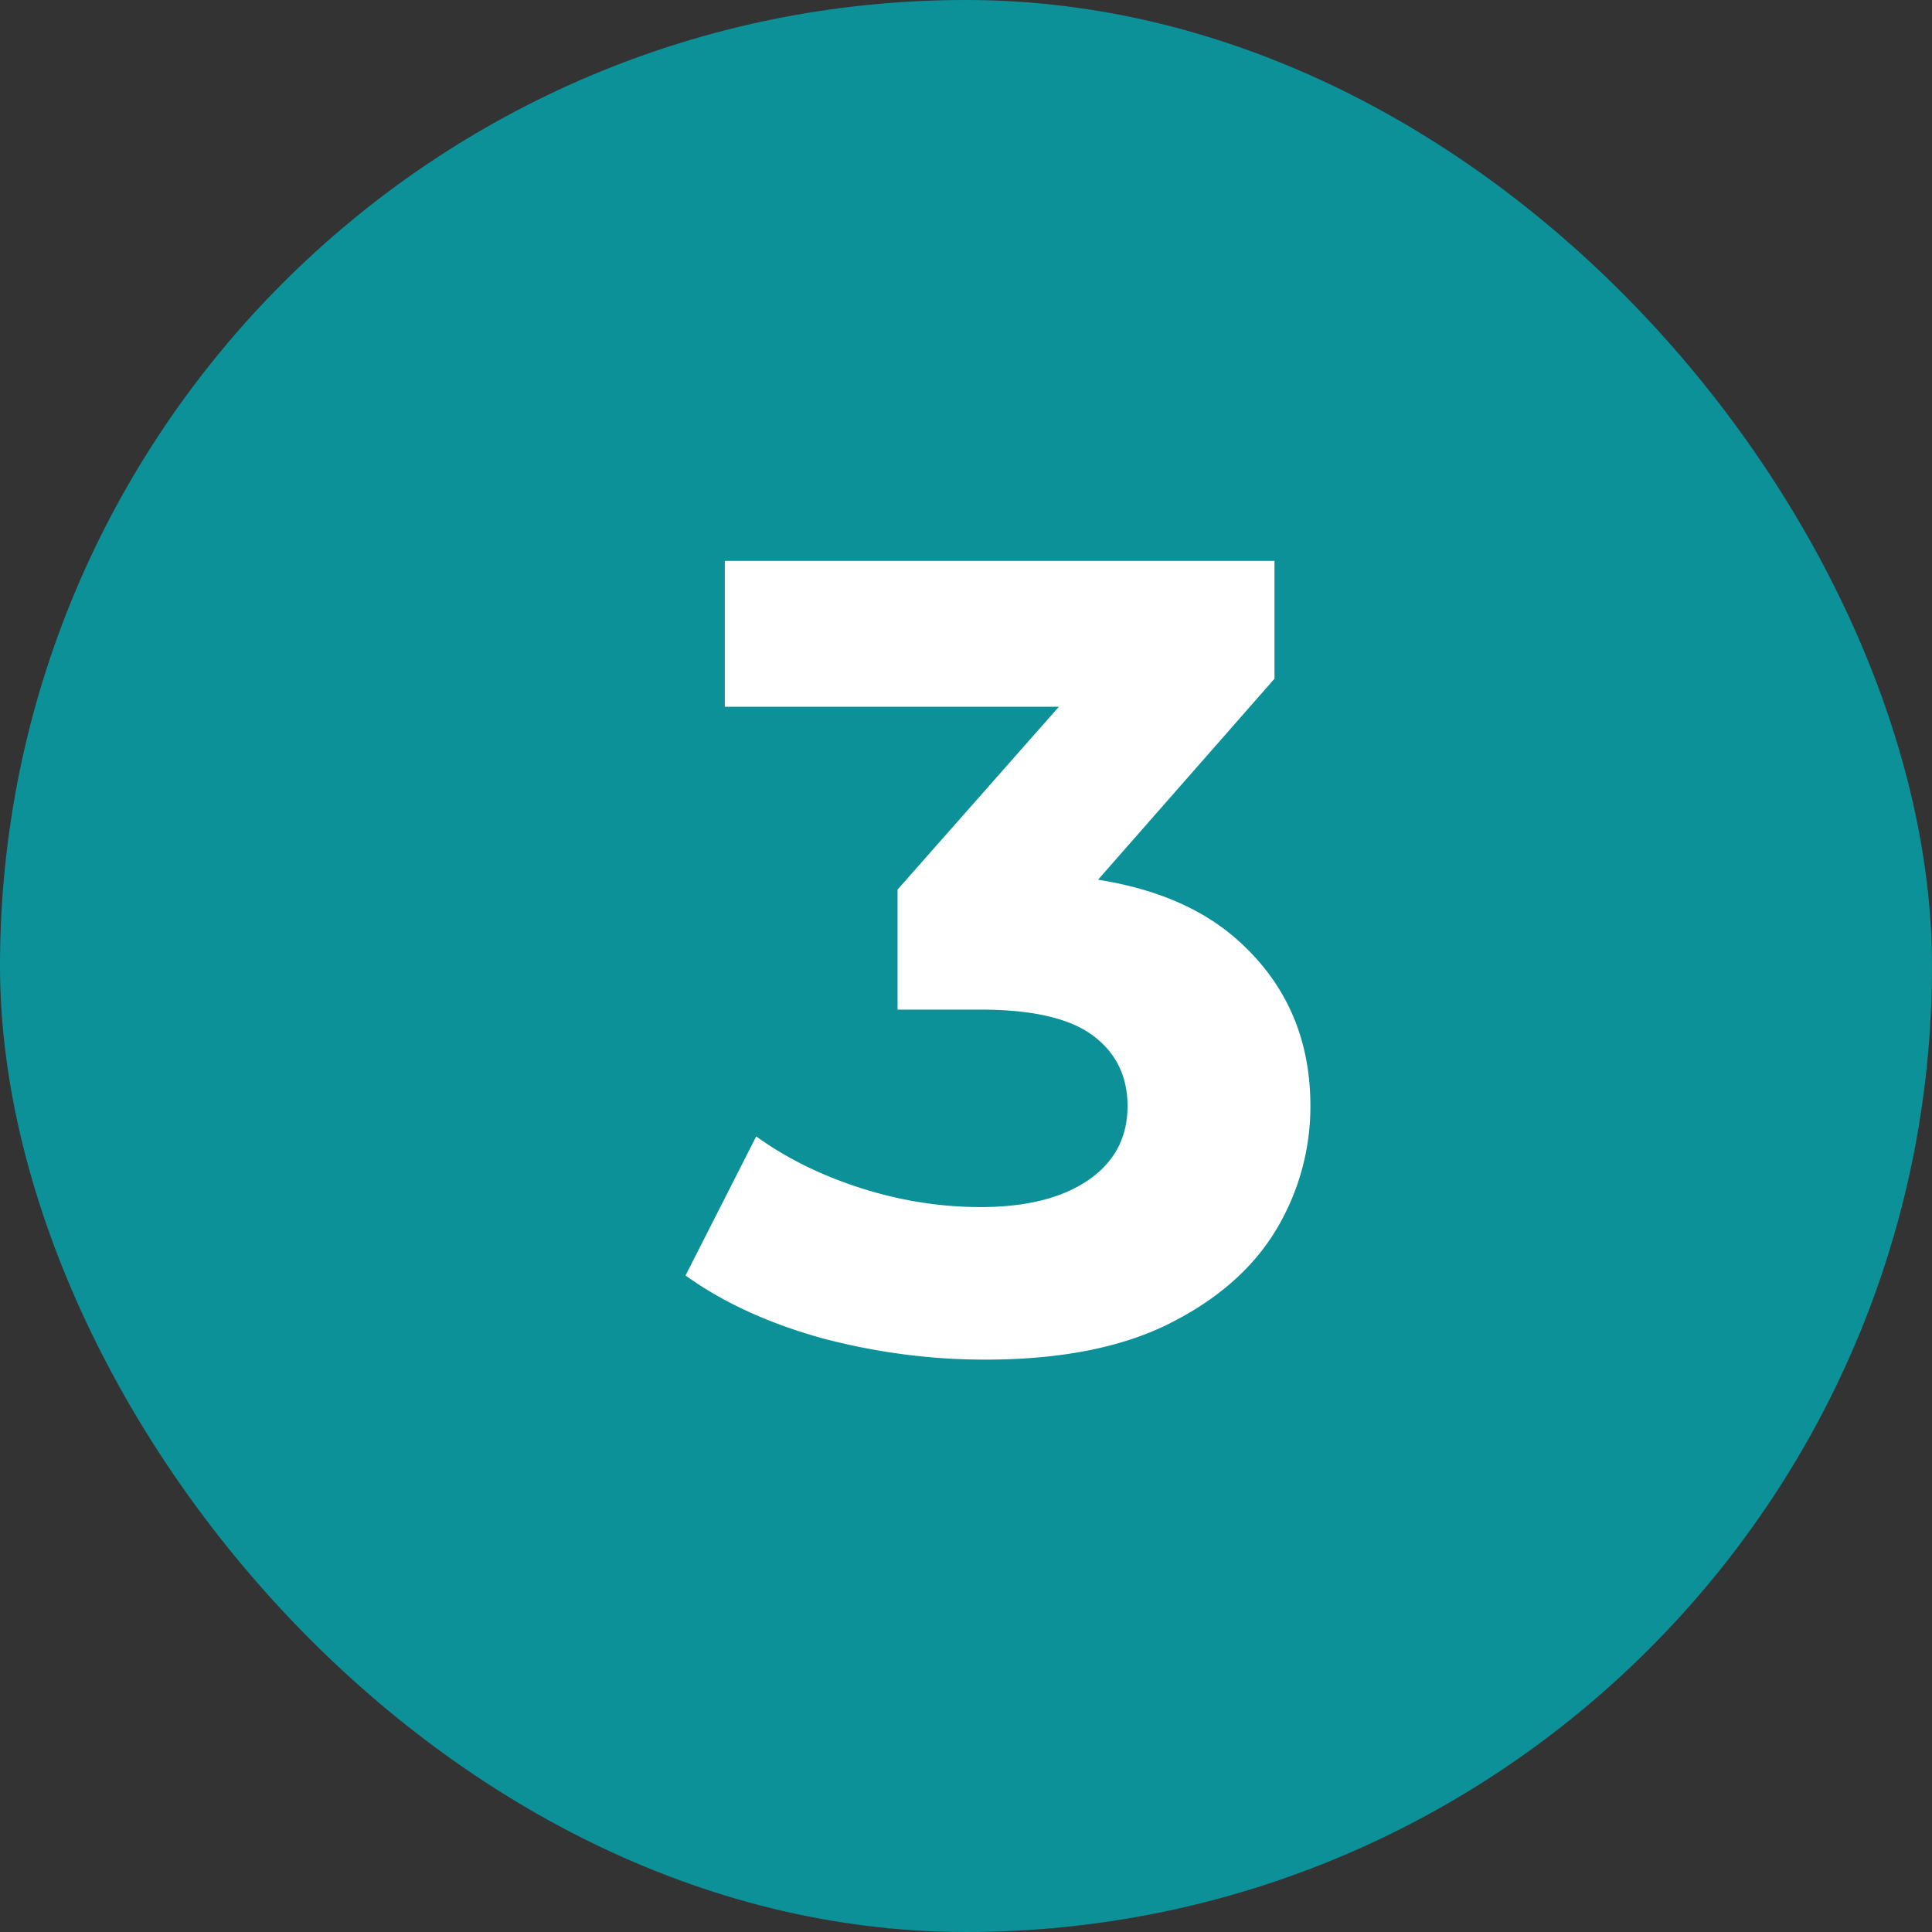
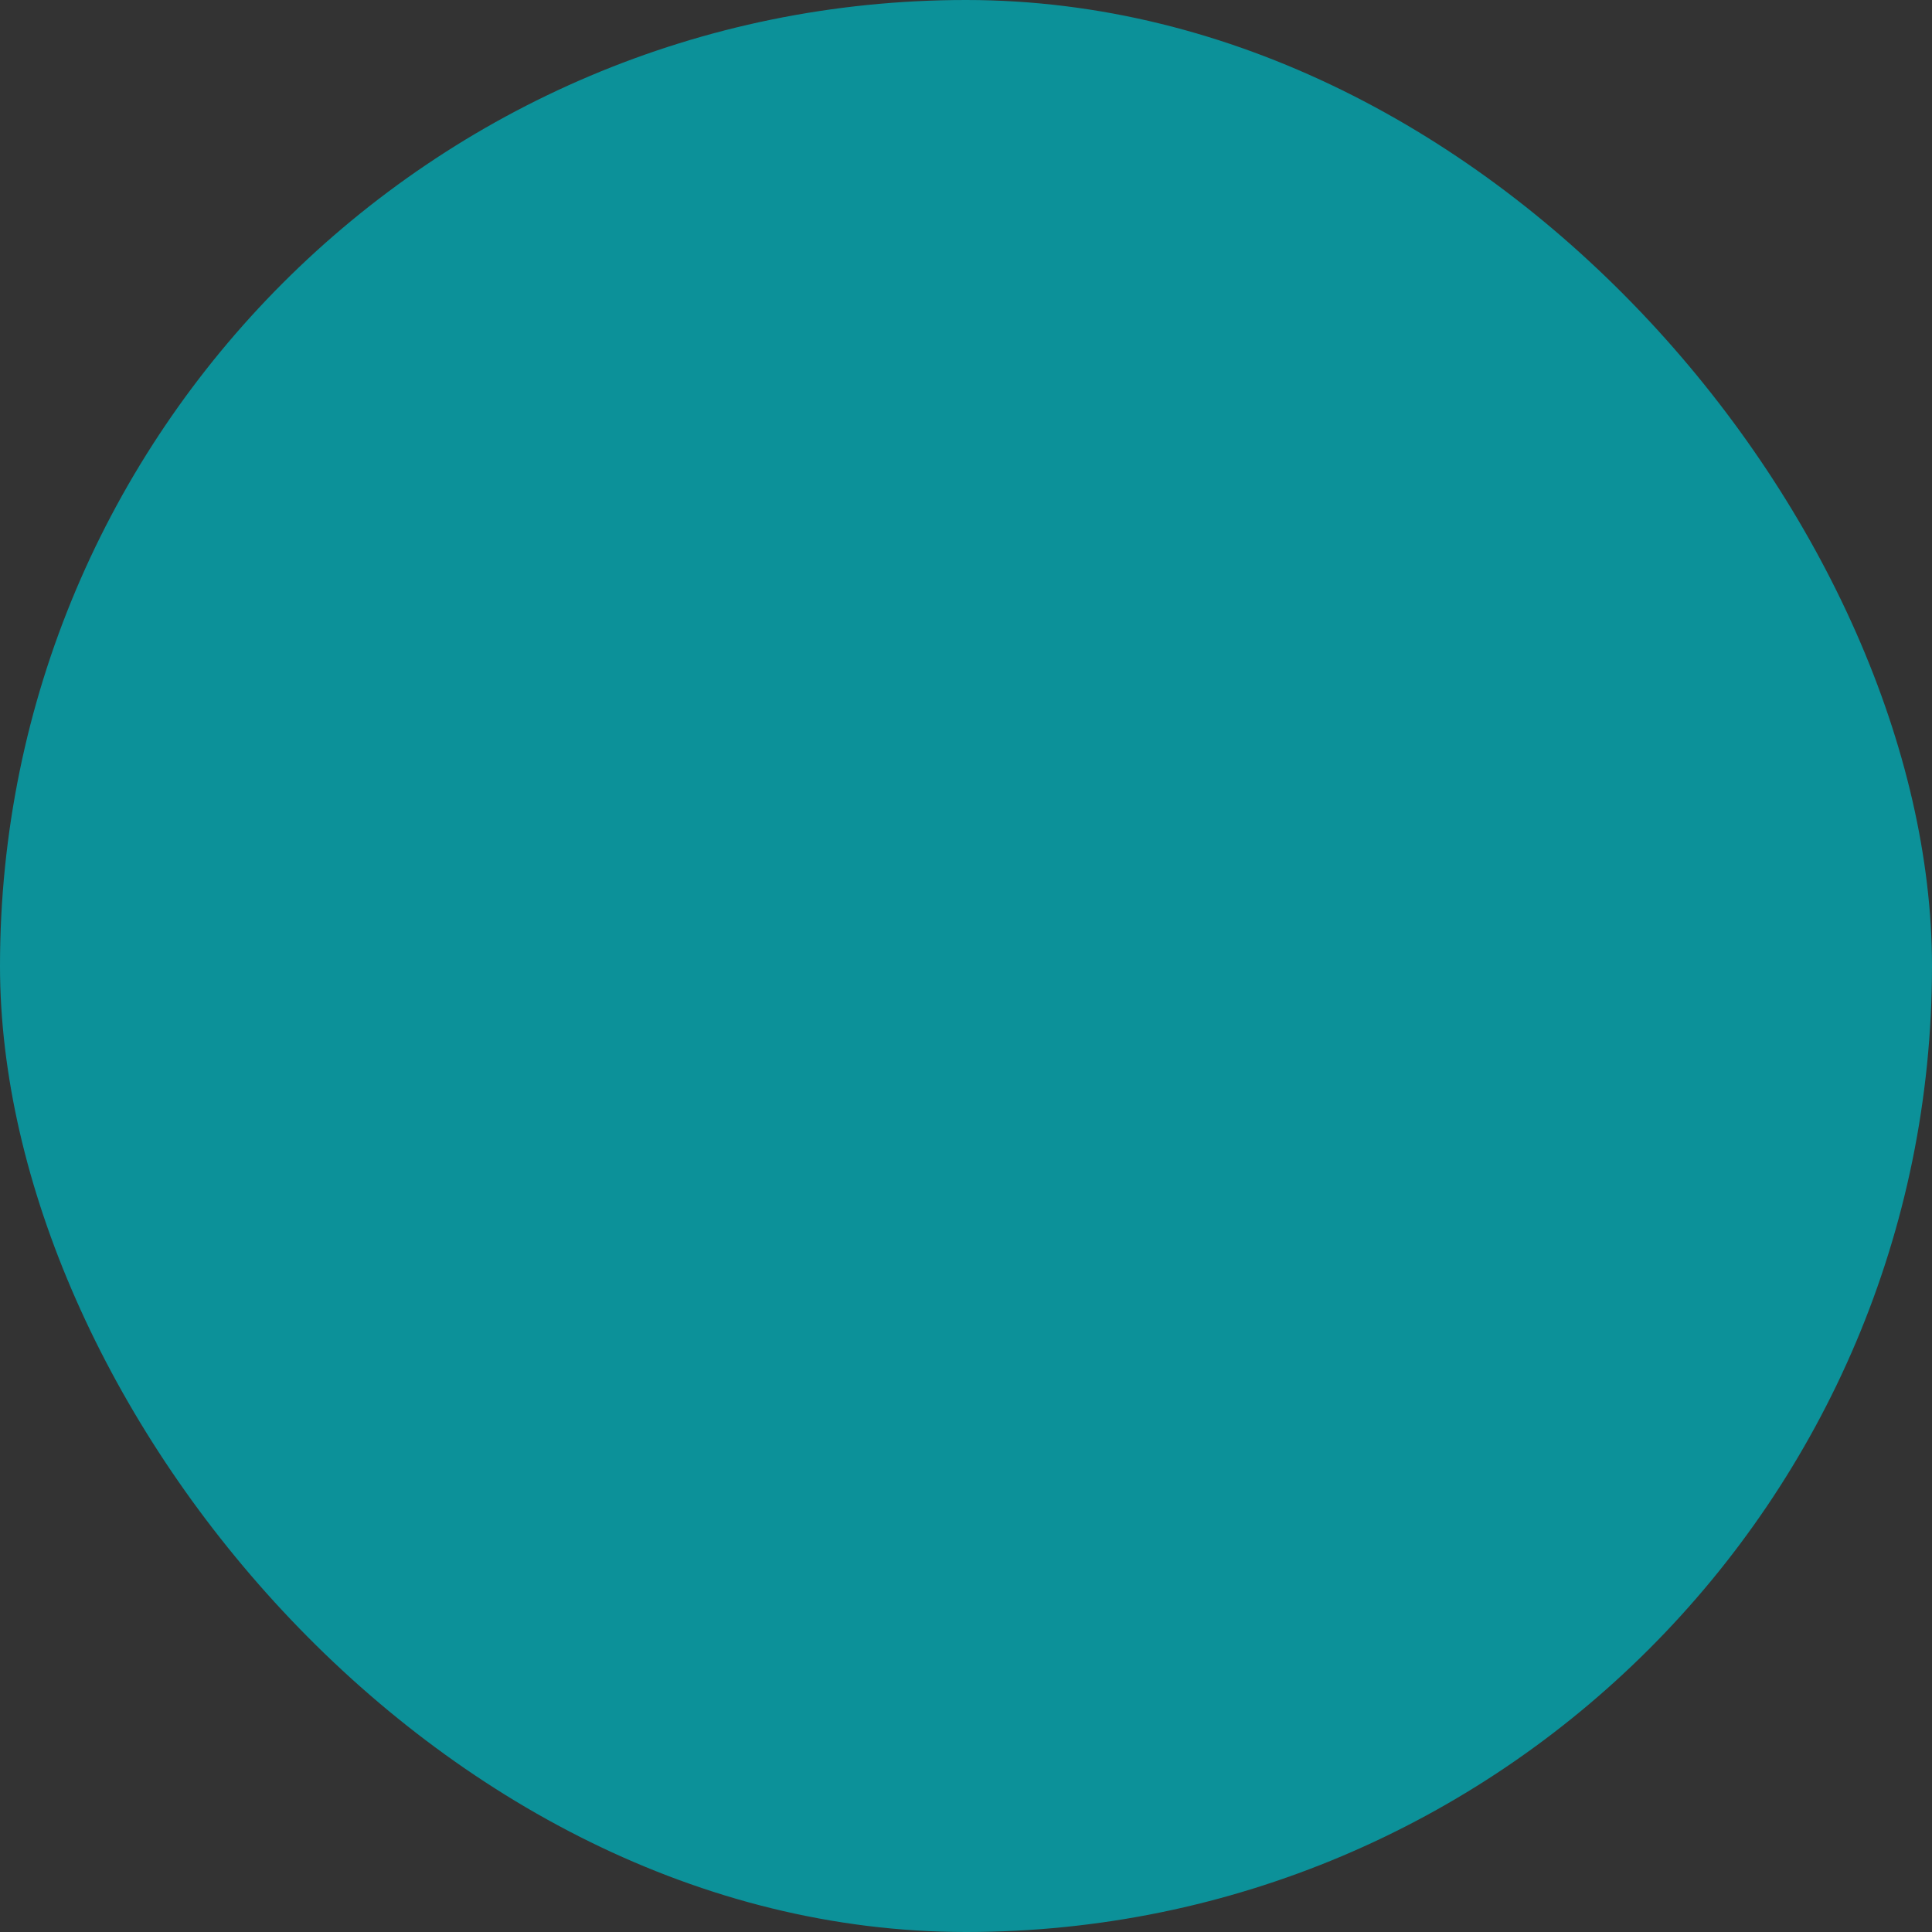
<svg xmlns="http://www.w3.org/2000/svg" width="62" height="62" fill="none">
  <rect width="100%" height="100%" fill="#333333" stroke="none" />
  <rect width="62" height="62" rx="31" fill="#0C9199" />
-   <path d="M31.612 43.632c-1.752 0-3.492-.228-5.22-.684-1.728-.48-3.192-1.152-4.392-2.016l2.268-4.464c.96.696 2.076 1.248 3.348 1.656 1.272.408 2.556.612 3.852.612 1.464 0 2.616-.288 3.456-.864.84-.576 1.26-1.368 1.26-2.376 0-.96-.372-1.716-1.116-2.268-.744-.552-1.944-.828-3.6-.828h-2.664v-3.852l7.02-7.956.648 2.088H23.26V18H40.9v3.78l-6.984 7.956-2.952-1.692h1.692c3.096 0 5.436.696 7.02 2.088 1.584 1.392 2.376 3.18 2.376 5.364a7.675 7.675 0 01-1.116 3.996c-.744 1.224-1.884 2.22-3.42 2.988-1.536.768-3.504 1.152-5.904 1.152z" fill="#fff" />
</svg>